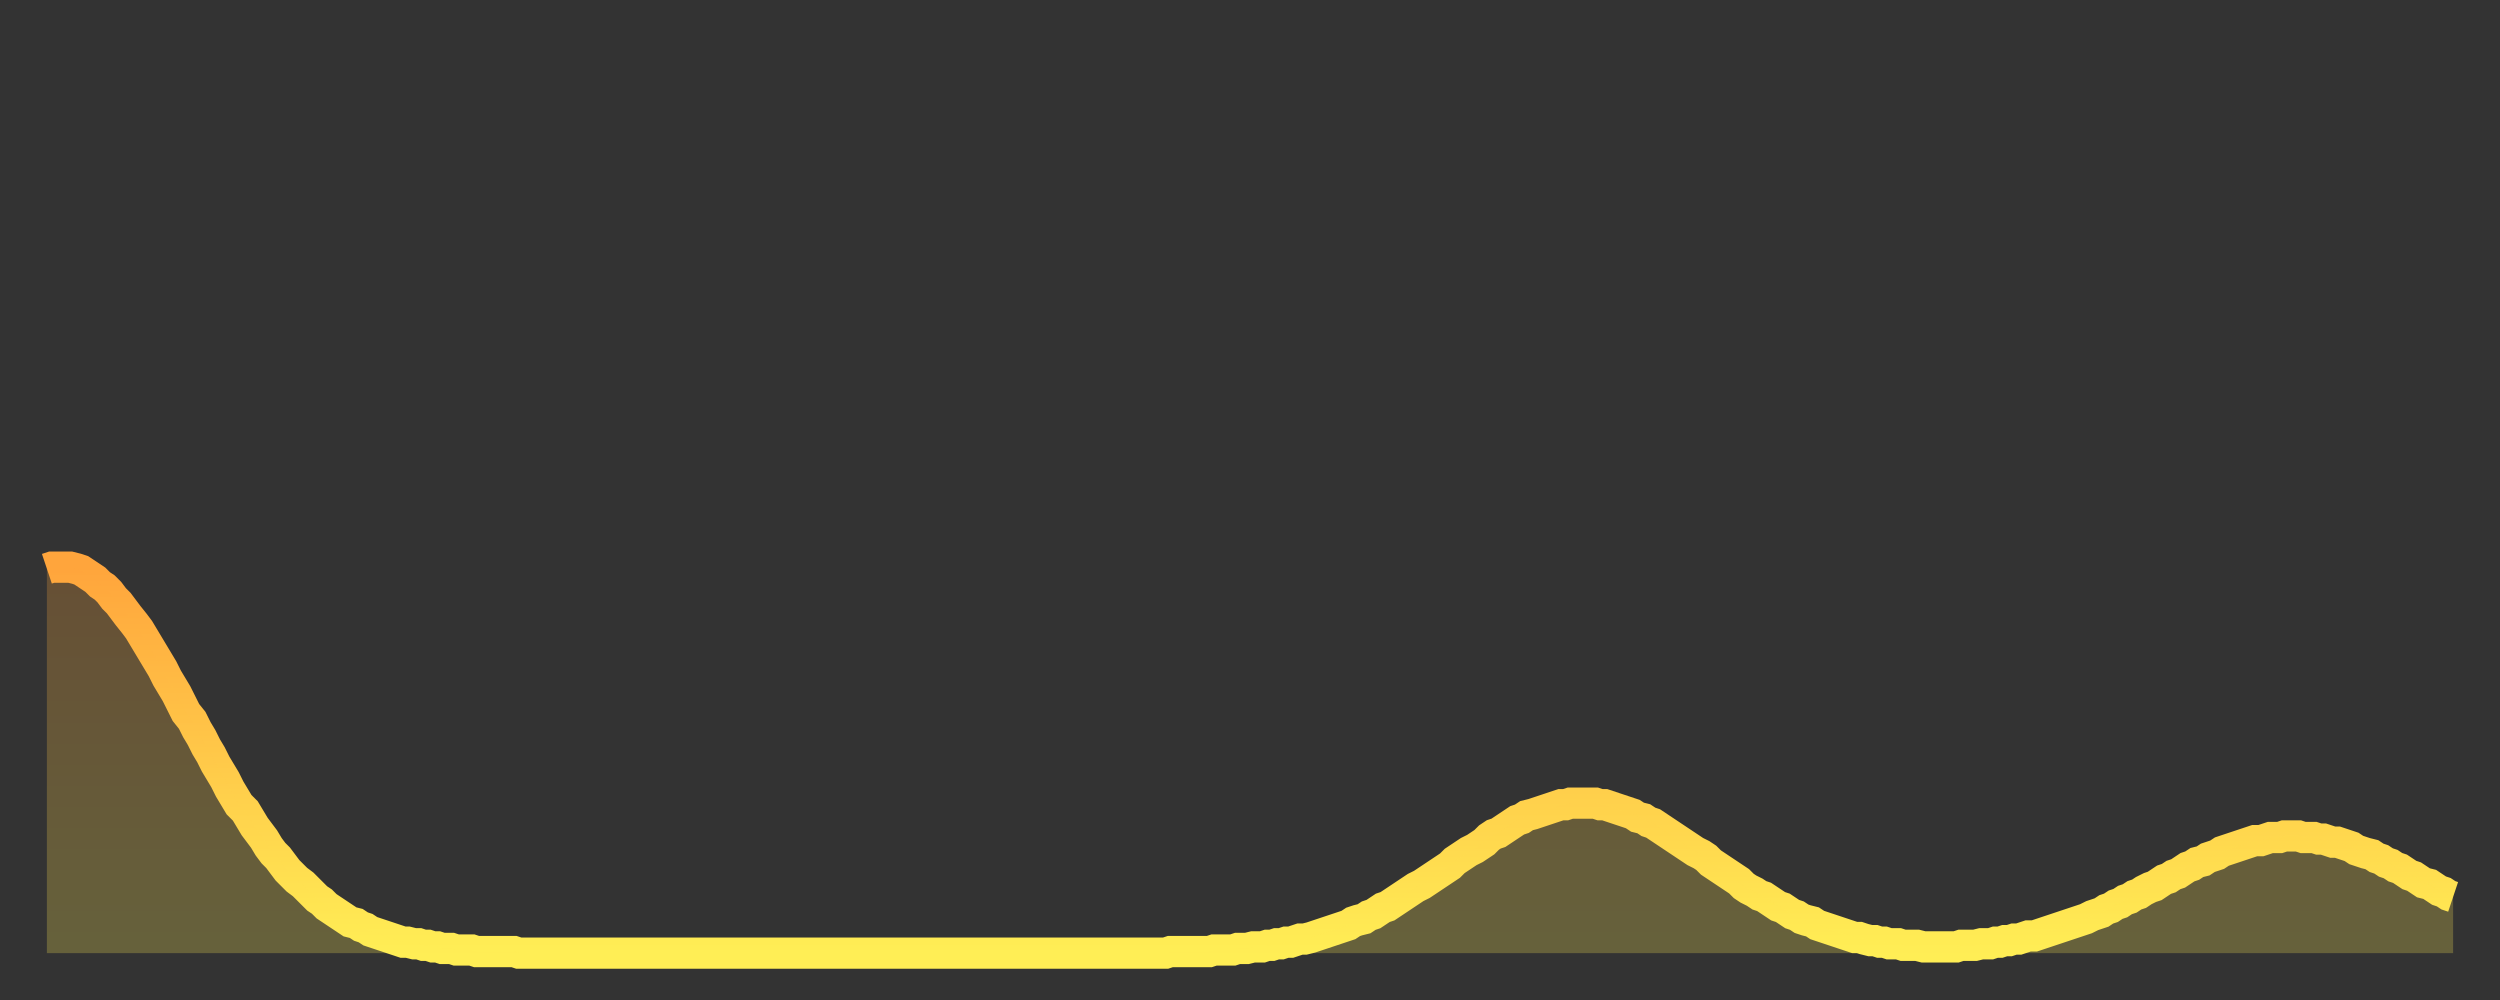
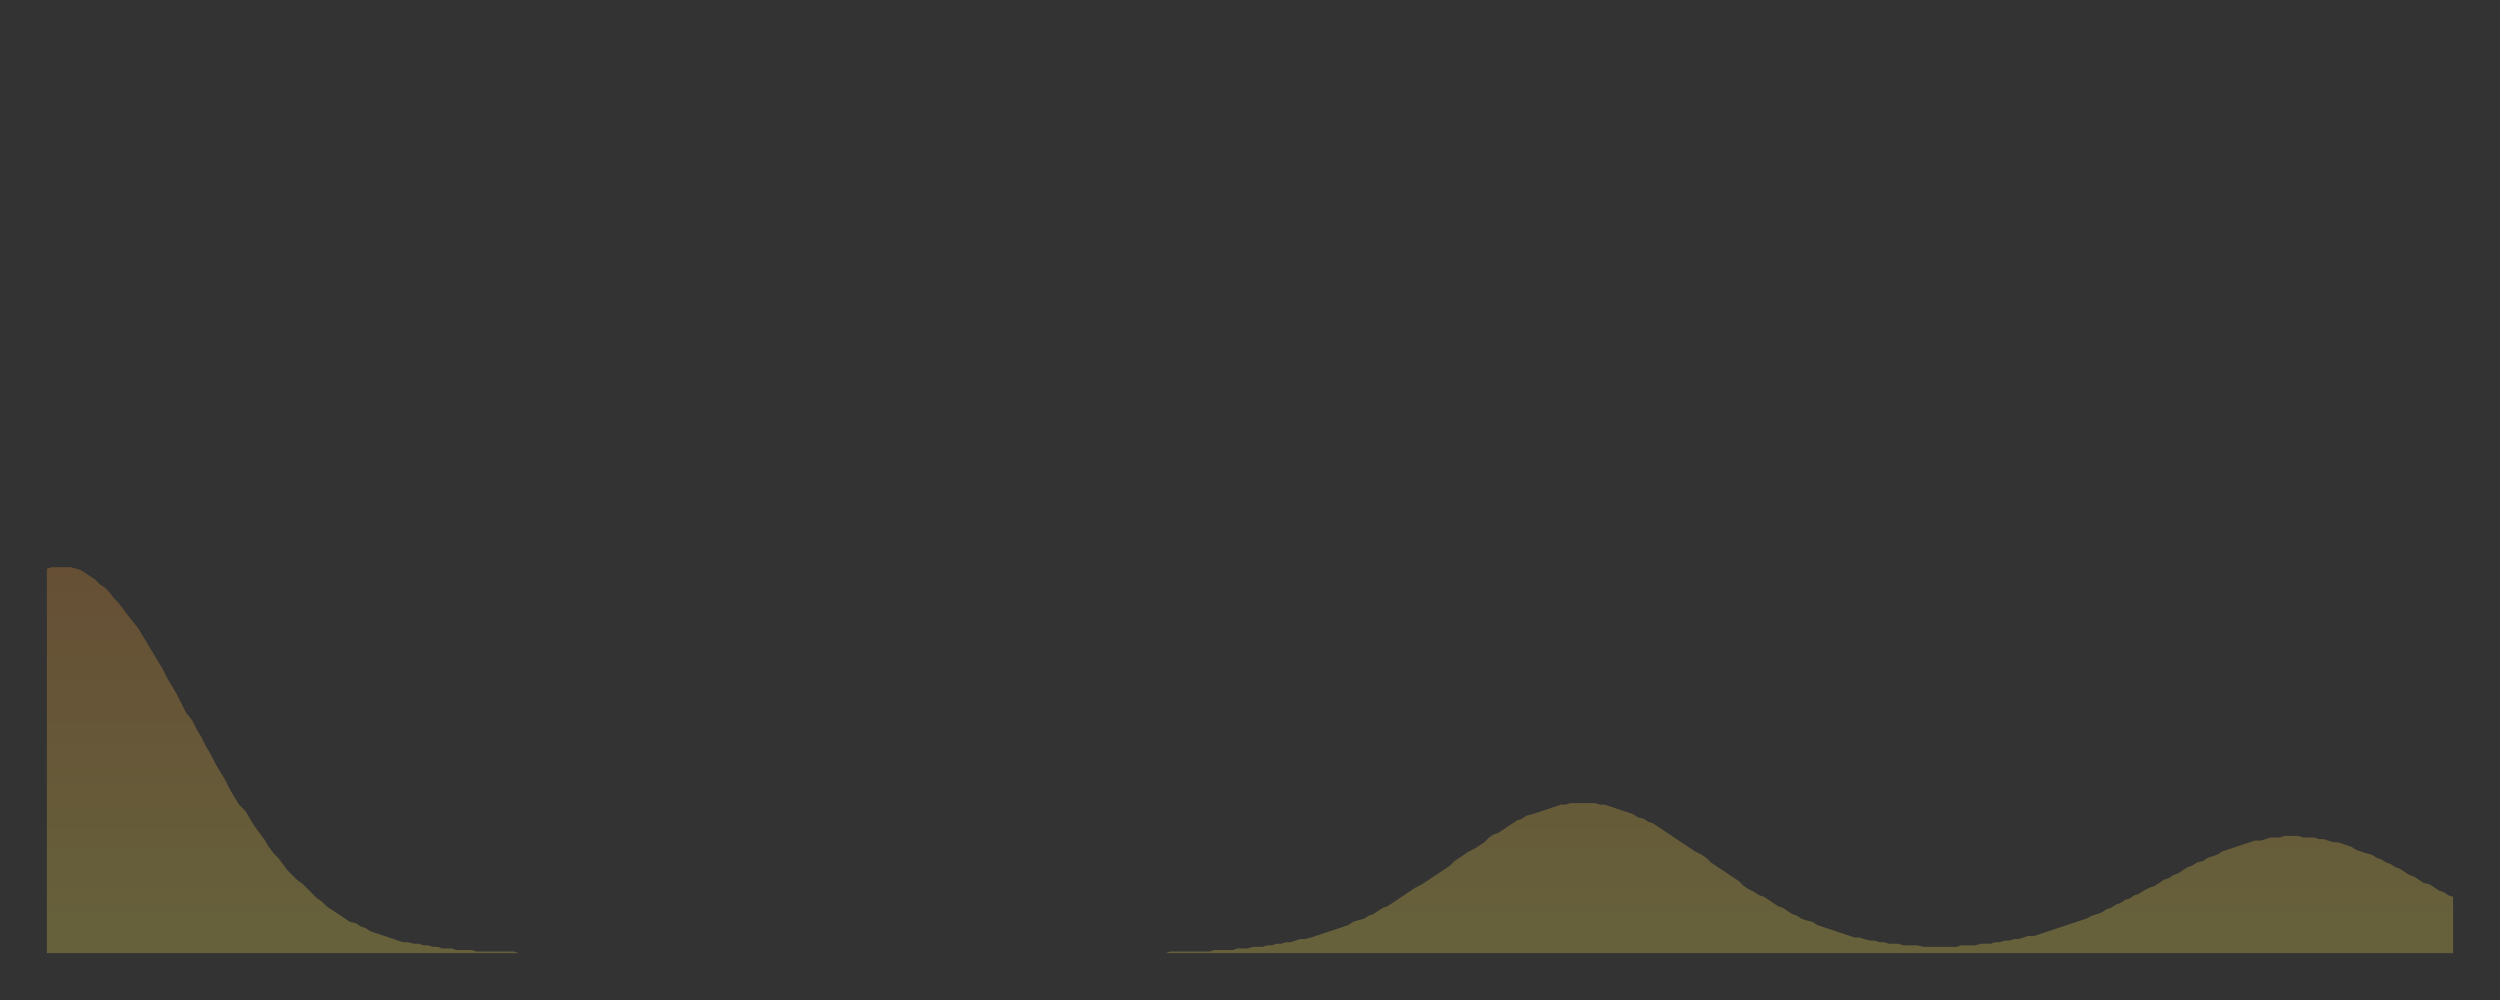
<svg xmlns="http://www.w3.org/2000/svg" baseProfile="full" height="64" version="1.1" width="160">
  <rect width="100%" height="100%" fill="#333333" stroke="none" />
  <defs>
    <linearGradient id="id4270" x1="0" x2="0" y1="0" y2="1">
      <stop offset="0%" stop-color="#ffa53c" />
      <stop offset="50%" stop-color="#ffc949" />
      <stop offset="100%" stop-color="#ffee55" />
    </linearGradient>
  </defs>
  <g transform="translate(3,3)">
    <g>
-       <path d="M 0.0 33.4 0.3 33.3 0.6 33.3 0.9 33.3 1.2 33.3 1.5 33.3 1.9 33.4 2.2 33.5 2.5 33.7 2.8 33.9 3.1 34.1 3.4 34.4 3.7 34.6 4.0 34.9 4.3 35.3 4.6 35.6 4.9 36.0 5.2 36.4 5.6 36.9 5.9 37.3 6.2 37.8 6.5 38.3 6.8 38.8 7.1 39.3 7.4 39.8 7.7 40.4 8.0 40.9 8.3 41.4 8.6 42.0 8.9 42.6 9.3 43.1 9.6 43.7 9.9 44.2 10.2 44.8 10.5 45.3 10.8 45.9 11.1 46.4 11.4 46.9 11.7 47.5 12.0 48.0 12.3 48.5 12.7 48.9 13.0 49.4 13.3 49.9 13.6 50.3 13.9 50.7 14.2 51.2 14.5 51.6 14.8 51.9 15.1 52.3 15.4 52.7 15.7 53.0 16.0 53.3 16.4 53.6 16.7 53.9 17.0 54.2 17.3 54.5 17.6 54.7 17.9 55.0 18.2 55.2 18.5 55.4 18.8 55.6 19.1 55.8 19.4 56.0 19.8 56.1 20.1 56.3 20.4 56.4 20.7 56.6 21.0 56.7 21.3 56.8 21.6 56.9 21.9 57.0 22.2 57.1 22.5 57.2 22.8 57.3 23.1 57.3 23.5 57.4 23.8 57.4 24.1 57.5 24.4 57.5 24.7 57.6 25.0 57.6 25.3 57.7 25.6 57.7 25.9 57.7 26.2 57.8 26.5 57.8 26.8 57.8 27.2 57.8 27.5 57.9 27.8 57.9 28.1 57.9 28.4 57.9 28.7 57.9 29.0 57.9 29.3 57.9 29.6 57.9 29.9 57.9 30.2 58.0 30.6 58.0 30.9 58.0 31.2 58.0 31.5 58.0 31.8 58.0 32.1 58.0 32.4 58.0 32.7 58.0 33.0 58.0 33.3 58.0 33.6 58.0 33.9 58.0 34.3 58.0 34.6 58.0 34.9 58.0 35.2 58.0 35.5 58.0 35.8 58.0 36.1 58.0 36.4 58.0 36.7 58.0 37.0 58.0 37.3 58.0 37.7 58.0 38.0 58.0 38.3 58.0 38.6 58.0 38.9 58.0 39.2 58.0 39.5 58.0 39.8 58.0 40.1 58.0 40.4 58.0 40.7 58.0 41.0 58.0 41.4 58.0 41.7 58.0 42.0 58.0 42.3 58.0 42.6 58.0 42.9 58.0 43.2 58.0 43.5 58.0 43.8 58.0 44.1 58.0 44.4 58.0 44.7 58.0 45.1 58.0 45.4 58.0 45.7 58.0 46.0 58.0 46.3 58.0 46.6 58.0 46.9 58.0 47.2 58.0 47.5 58.0 47.8 58.0 48.1 58.0 48.5 58.0 48.8 58.0 49.1 58.0 49.4 58.0 49.7 58.0 50.0 58.0 50.3 58.0 50.6 58.0 50.9 58.0 51.2 58.0 51.5 58.0 51.8 58.0 52.2 58.0 52.5 58.0 52.8 58.0 53.1 58.0 53.4 58.0 53.7 58.0 54.0 58.0 54.3 58.0 54.6 58.0 54.9 58.0 55.2 58.0 55.6 58.0 55.9 58.0 56.2 58.0 56.5 58.0 56.8 58.0 57.1 58.0 57.4 58.0 57.7 58.0 58.0 58.0 58.3 58.0 58.6 58.0 58.9 58.0 59.3 58.0 59.6 58.0 59.9 58.0 60.2 58.0 60.5 58.0 60.8 58.0 61.1 58.0 61.4 58.0 61.7 58.0 62.0 58.0 62.3 58.0 62.6 58.0 63.0 58.0 63.3 58.0 63.6 58.0 63.9 58.0 64.2 58.0 64.5 58.0 64.8 58.0 65.1 58.0 65.4 58.0 65.7 58.0 66.0 58.0 66.4 58.0 66.7 58.0 67.0 58.0 67.3 58.0 67.6 58.0 67.9 58.0 68.2 58.0 68.5 58.0 68.8 58.0 69.1 58.0 69.4 58.0 69.7 58.0 70.1 58.0 70.4 58.0 70.7 58.0 71.0 58.0 71.3 58.0 71.6 58.0 71.9 57.9 72.2 57.9 72.5 57.9 72.8 57.9 73.1 57.9 73.5 57.9 73.8 57.9 74.1 57.9 74.4 57.9 74.7 57.8 75.0 57.8 75.3 57.8 75.6 57.8 75.9 57.8 76.2 57.7 76.5 57.7 76.8 57.7 77.2 57.6 77.5 57.6 77.8 57.6 78.1 57.5 78.4 57.5 78.7 57.4 79.0 57.4 79.3 57.3 79.6 57.3 79.9 57.2 80.2 57.1 80.5 57.1 80.9 57.0 81.2 56.9 81.5 56.8 81.8 56.7 82.1 56.6 82.4 56.5 82.7 56.4 83.0 56.3 83.3 56.2 83.6 56.0 83.9 55.9 84.3 55.8 84.6 55.6 84.9 55.5 85.2 55.3 85.5 55.1 85.8 55.0 86.1 54.8 86.4 54.6 86.7 54.4 87.0 54.2 87.3 54.0 87.6 53.8 88.0 53.6 88.3 53.4 88.6 53.2 88.9 53.0 89.2 52.8 89.5 52.6 89.8 52.4 90.1 52.1 90.4 51.9 90.7 51.7 91.0 51.5 91.4 51.3 91.7 51.1 92.0 50.9 92.3 50.6 92.6 50.4 92.9 50.3 93.2 50.1 93.5 49.9 93.8 49.7 94.1 49.5 94.4 49.4 94.7 49.2 95.1 49.1 95.4 49.0 95.7 48.9 96.0 48.8 96.3 48.7 96.6 48.6 96.9 48.5 97.2 48.5 97.5 48.4 97.8 48.4 98.1 48.4 98.4 48.4 98.8 48.4 99.1 48.4 99.4 48.5 99.7 48.5 100.0 48.6 100.3 48.7 100.6 48.8 100.9 48.9 101.2 49.0 101.5 49.1 101.8 49.3 102.2 49.4 102.5 49.6 102.8 49.7 103.1 49.9 103.4 50.1 103.7 50.3 104.0 50.5 104.3 50.7 104.6 50.9 104.9 51.1 105.2 51.3 105.5 51.5 105.9 51.7 106.2 51.9 106.5 52.2 106.8 52.4 107.1 52.6 107.4 52.8 107.7 53.0 108.0 53.2 108.3 53.4 108.6 53.7 108.9 53.9 109.3 54.1 109.6 54.3 109.9 54.4 110.2 54.6 110.5 54.8 110.8 55.0 111.1 55.1 111.4 55.3 111.7 55.5 112.0 55.6 112.3 55.8 112.6 55.9 113.0 56.0 113.3 56.2 113.6 56.3 113.9 56.4 114.2 56.5 114.5 56.6 114.8 56.7 115.1 56.8 115.4 56.9 115.7 57.0 116.0 57.0 116.3 57.1 116.7 57.2 117.0 57.2 117.3 57.3 117.6 57.3 117.9 57.4 118.2 57.4 118.5 57.4 118.8 57.5 119.1 57.5 119.4 57.5 119.7 57.5 120.1 57.6 120.4 57.6 120.7 57.6 121.0 57.6 121.3 57.6 121.6 57.6 121.9 57.6 122.2 57.6 122.5 57.5 122.8 57.5 123.1 57.5 123.4 57.5 123.8 57.4 124.1 57.4 124.4 57.4 124.7 57.3 125.0 57.3 125.3 57.2 125.6 57.2 125.9 57.1 126.2 57.1 126.5 57.0 126.8 56.9 127.2 56.9 127.5 56.8 127.8 56.7 128.1 56.6 128.4 56.5 128.7 56.4 129.0 56.3 129.3 56.2 129.6 56.1 129.9 56.0 130.2 55.9 130.5 55.8 130.9 55.6 131.2 55.5 131.5 55.4 131.8 55.2 132.1 55.1 132.4 54.9 132.7 54.8 133.0 54.6 133.3 54.5 133.6 54.3 133.9 54.2 134.2 54.0 134.6 53.8 134.9 53.7 135.2 53.5 135.5 53.3 135.8 53.2 136.1 53.0 136.4 52.9 136.7 52.7 137.0 52.5 137.3 52.4 137.6 52.2 138.0 52.1 138.3 51.9 138.6 51.8 138.9 51.7 139.2 51.5 139.5 51.4 139.8 51.3 140.1 51.2 140.4 51.1 140.7 51.0 141.0 50.9 141.3 50.8 141.7 50.8 142.0 50.7 142.3 50.6 142.6 50.6 142.9 50.6 143.2 50.5 143.5 50.5 143.8 50.5 144.1 50.5 144.4 50.6 144.7 50.6 145.1 50.6 145.4 50.7 145.7 50.7 146.0 50.8 146.3 50.9 146.6 50.9 146.9 51.0 147.2 51.1 147.5 51.2 147.8 51.4 148.1 51.5 148.4 51.6 148.8 51.7 149.1 51.9 149.4 52.0 149.7 52.2 150.0 52.3 150.3 52.5 150.6 52.6 150.9 52.8 151.2 53.0 151.5 53.1 151.8 53.3 152.1 53.5 152.5 53.6 152.8 53.8 153.1 54.0 153.4 54.1 153.7 54.3 154.0 54.4" fill="none" id="graph-curve" opacity="1" stroke="url(#id4270)" stroke-width="2" />
      <path d="M 0 58 L 0.0 33.4 0.3 33.3 0.6 33.3 0.9 33.3 1.2 33.3 1.5 33.3 1.9 33.4 2.2 33.5 2.5 33.7 2.8 33.9 3.1 34.1 3.4 34.4 3.7 34.6 4.0 34.9 4.3 35.3 4.6 35.6 4.9 36.0 5.2 36.4 5.6 36.9 5.9 37.3 6.2 37.8 6.5 38.3 6.8 38.8 7.1 39.3 7.4 39.8 7.7 40.4 8.0 40.9 8.3 41.4 8.6 42.0 8.9 42.6 9.3 43.1 9.6 43.7 9.9 44.2 10.2 44.8 10.5 45.3 10.8 45.9 11.1 46.4 11.4 46.9 11.7 47.5 12.0 48.0 12.3 48.5 12.7 48.9 13.0 49.4 13.3 49.9 13.6 50.3 13.9 50.7 14.2 51.2 14.5 51.6 14.8 51.9 15.1 52.3 15.4 52.7 15.7 53.0 16.0 53.3 16.4 53.6 16.7 53.9 17.0 54.2 17.3 54.5 17.6 54.7 17.9 55.0 18.2 55.2 18.5 55.4 18.8 55.6 19.1 55.8 19.4 56.0 19.8 56.1 20.1 56.3 20.4 56.4 20.7 56.6 21.0 56.7 21.3 56.8 21.6 56.9 21.9 57.0 22.2 57.1 22.5 57.2 22.8 57.3 23.1 57.3 23.5 57.4 23.8 57.4 24.1 57.5 24.4 57.5 24.7 57.6 25.0 57.6 25.3 57.7 25.6 57.7 25.9 57.7 26.2 57.8 26.5 57.8 26.8 57.8 27.2 57.8 27.5 57.9 27.8 57.9 28.1 57.9 28.4 57.9 28.7 57.9 29.0 57.9 29.3 57.9 29.6 57.9 29.9 57.9 30.2 58.0 30.6 58.0 30.9 58.0 31.2 58.0 31.5 58.0 31.8 58.0 32.1 58.0 32.4 58.0 32.7 58.0 33.0 58.0 33.3 58.0 33.6 58.0 33.9 58.0 34.3 58.0 34.6 58.0 34.9 58.0 35.2 58.0 35.5 58.0 35.8 58.0 36.1 58.0 36.4 58.0 36.7 58.0 37.0 58.0 37.3 58.0 37.7 58.0 38.0 58.0 38.3 58.0 38.6 58.0 38.9 58.0 39.2 58.0 39.5 58.0 39.8 58.0 40.1 58.0 40.4 58.0 40.7 58.0 41.0 58.0 41.4 58.0 41.7 58.0 42.0 58.0 42.3 58.0 42.6 58.0 42.9 58.0 43.2 58.0 43.5 58.0 43.8 58.0 44.1 58.0 44.4 58.0 44.7 58.0 45.1 58.0 45.4 58.0 45.7 58.0 46.0 58.0 46.3 58.0 46.6 58.0 46.9 58.0 47.2 58.0 47.5 58.0 47.8 58.0 48.1 58.0 48.5 58.0 48.8 58.0 49.1 58.0 49.4 58.0 49.7 58.0 50.0 58.0 50.3 58.0 50.6 58.0 50.9 58.0 51.2 58.0 51.5 58.0 51.8 58.0 52.2 58.0 52.5 58.0 52.8 58.0 53.1 58.0 53.4 58.0 53.7 58.0 54.0 58.0 54.3 58.0 54.6 58.0 54.9 58.0 55.2 58.0 55.6 58.0 55.9 58.0 56.2 58.0 56.5 58.0 56.8 58.0 57.1 58.0 57.4 58.0 57.7 58.0 58.0 58.0 58.3 58.0 58.6 58.0 58.9 58.0 59.3 58.0 59.6 58.0 59.9 58.0 60.2 58.0 60.5 58.0 60.8 58.0 61.1 58.0 61.4 58.0 61.7 58.0 62.0 58.0 62.3 58.0 62.6 58.0 63.0 58.0 63.3 58.0 63.6 58.0 63.9 58.0 64.2 58.0 64.5 58.0 64.8 58.0 65.1 58.0 65.4 58.0 65.7 58.0 66.0 58.0 66.4 58.0 66.7 58.0 67.0 58.0 67.3 58.0 67.6 58.0 67.9 58.0 68.2 58.0 68.5 58.0 68.8 58.0 69.1 58.0 69.4 58.0 69.7 58.0 70.1 58.0 70.4 58.0 70.7 58.0 71.0 58.0 71.3 58.0 71.6 58.0 71.9 57.9 72.2 57.9 72.5 57.9 72.8 57.9 73.1 57.9 73.5 57.9 73.8 57.9 74.1 57.9 74.4 57.9 74.7 57.8 75.0 57.8 75.3 57.8 75.6 57.8 75.9 57.8 76.2 57.7 76.5 57.7 76.8 57.7 77.2 57.6 77.5 57.6 77.8 57.6 78.1 57.5 78.4 57.5 78.7 57.4 79.0 57.4 79.3 57.3 79.6 57.3 79.9 57.2 80.2 57.1 80.5 57.1 80.9 57.0 81.2 56.9 81.5 56.8 81.8 56.7 82.1 56.6 82.4 56.5 82.7 56.4 83.0 56.3 83.3 56.2 83.6 56.0 83.9 55.9 84.3 55.8 84.6 55.6 84.9 55.5 85.2 55.3 85.5 55.1 85.8 55.0 86.1 54.8 86.4 54.6 86.7 54.4 87.0 54.2 87.3 54.0 87.6 53.8 88.0 53.6 88.3 53.4 88.6 53.2 88.9 53.0 89.2 52.8 89.5 52.6 89.8 52.4 90.1 52.1 90.4 51.9 90.7 51.7 91.0 51.5 91.4 51.3 91.7 51.1 92.0 50.9 92.3 50.6 92.6 50.4 92.9 50.3 93.2 50.1 93.5 49.9 93.8 49.7 94.1 49.5 94.4 49.4 94.7 49.2 95.1 49.1 95.4 49.0 95.7 48.9 96.0 48.8 96.3 48.7 96.6 48.6 96.9 48.5 97.2 48.5 97.5 48.4 97.8 48.4 98.1 48.4 98.4 48.4 98.8 48.4 99.1 48.4 99.4 48.5 99.7 48.5 100.0 48.6 100.3 48.7 100.6 48.8 100.9 48.9 101.2 49.0 101.5 49.1 101.8 49.3 102.2 49.4 102.5 49.6 102.8 49.7 103.1 49.9 103.4 50.1 103.7 50.3 104.0 50.5 104.3 50.7 104.6 50.9 104.9 51.1 105.2 51.3 105.5 51.5 105.9 51.7 106.2 51.9 106.5 52.2 106.8 52.4 107.1 52.6 107.4 52.8 107.7 53.0 108.0 53.2 108.3 53.4 108.6 53.7 108.9 53.9 109.3 54.1 109.6 54.3 109.9 54.4 110.2 54.6 110.5 54.8 110.8 55.0 111.1 55.1 111.4 55.3 111.7 55.5 112.0 55.6 112.3 55.8 112.6 55.9 113.0 56.0 113.3 56.2 113.6 56.3 113.9 56.4 114.2 56.5 114.5 56.6 114.8 56.7 115.1 56.8 115.4 56.9 115.7 57.0 116.0 57.0 116.3 57.1 116.7 57.2 117.0 57.2 117.3 57.3 117.6 57.3 117.9 57.4 118.2 57.4 118.5 57.4 118.8 57.5 119.1 57.5 119.4 57.5 119.7 57.5 120.1 57.6 120.4 57.6 120.7 57.6 121.0 57.6 121.3 57.6 121.6 57.6 121.9 57.6 122.2 57.6 122.5 57.5 122.8 57.5 123.1 57.5 123.4 57.5 123.8 57.4 124.1 57.4 124.4 57.4 124.7 57.3 125.0 57.3 125.3 57.2 125.6 57.2 125.9 57.1 126.2 57.1 126.5 57.0 126.8 56.9 127.2 56.9 127.5 56.8 127.8 56.7 128.1 56.6 128.4 56.5 128.7 56.4 129.0 56.3 129.3 56.2 129.6 56.1 129.9 56.0 130.2 55.9 130.5 55.8 130.9 55.6 131.2 55.5 131.5 55.4 131.8 55.2 132.1 55.1 132.4 54.9 132.7 54.8 133.0 54.6 133.3 54.5 133.6 54.3 133.9 54.2 134.2 54.0 134.6 53.8 134.9 53.7 135.2 53.5 135.5 53.3 135.8 53.2 136.1 53.0 136.4 52.9 136.7 52.7 137.0 52.5 137.3 52.4 137.6 52.2 138.0 52.1 138.3 51.9 138.6 51.8 138.9 51.7 139.2 51.5 139.5 51.4 139.8 51.3 140.1 51.2 140.4 51.1 140.7 51.0 141.0 50.9 141.3 50.8 141.7 50.8 142.0 50.7 142.3 50.6 142.6 50.6 142.9 50.6 143.2 50.5 143.5 50.5 143.8 50.5 144.1 50.5 144.4 50.6 144.7 50.6 145.1 50.6 145.4 50.7 145.7 50.7 146.0 50.8 146.3 50.9 146.6 50.9 146.9 51.0 147.2 51.1 147.5 51.2 147.8 51.4 148.1 51.5 148.4 51.6 148.8 51.7 149.1 51.9 149.4 52.0 149.7 52.2 150.0 52.3 150.3 52.5 150.6 52.6 150.9 52.8 151.2 53.0 151.5 53.1 151.8 53.3 152.1 53.5 152.5 53.6 152.8 53.8 153.1 54.0 153.4 54.1 153.7 54.3 154.0 54.4 154 58" fill="url(#id4270)" fill-opacity=".25" id="graph-shadow" />
    </g>
  </g>
</svg>